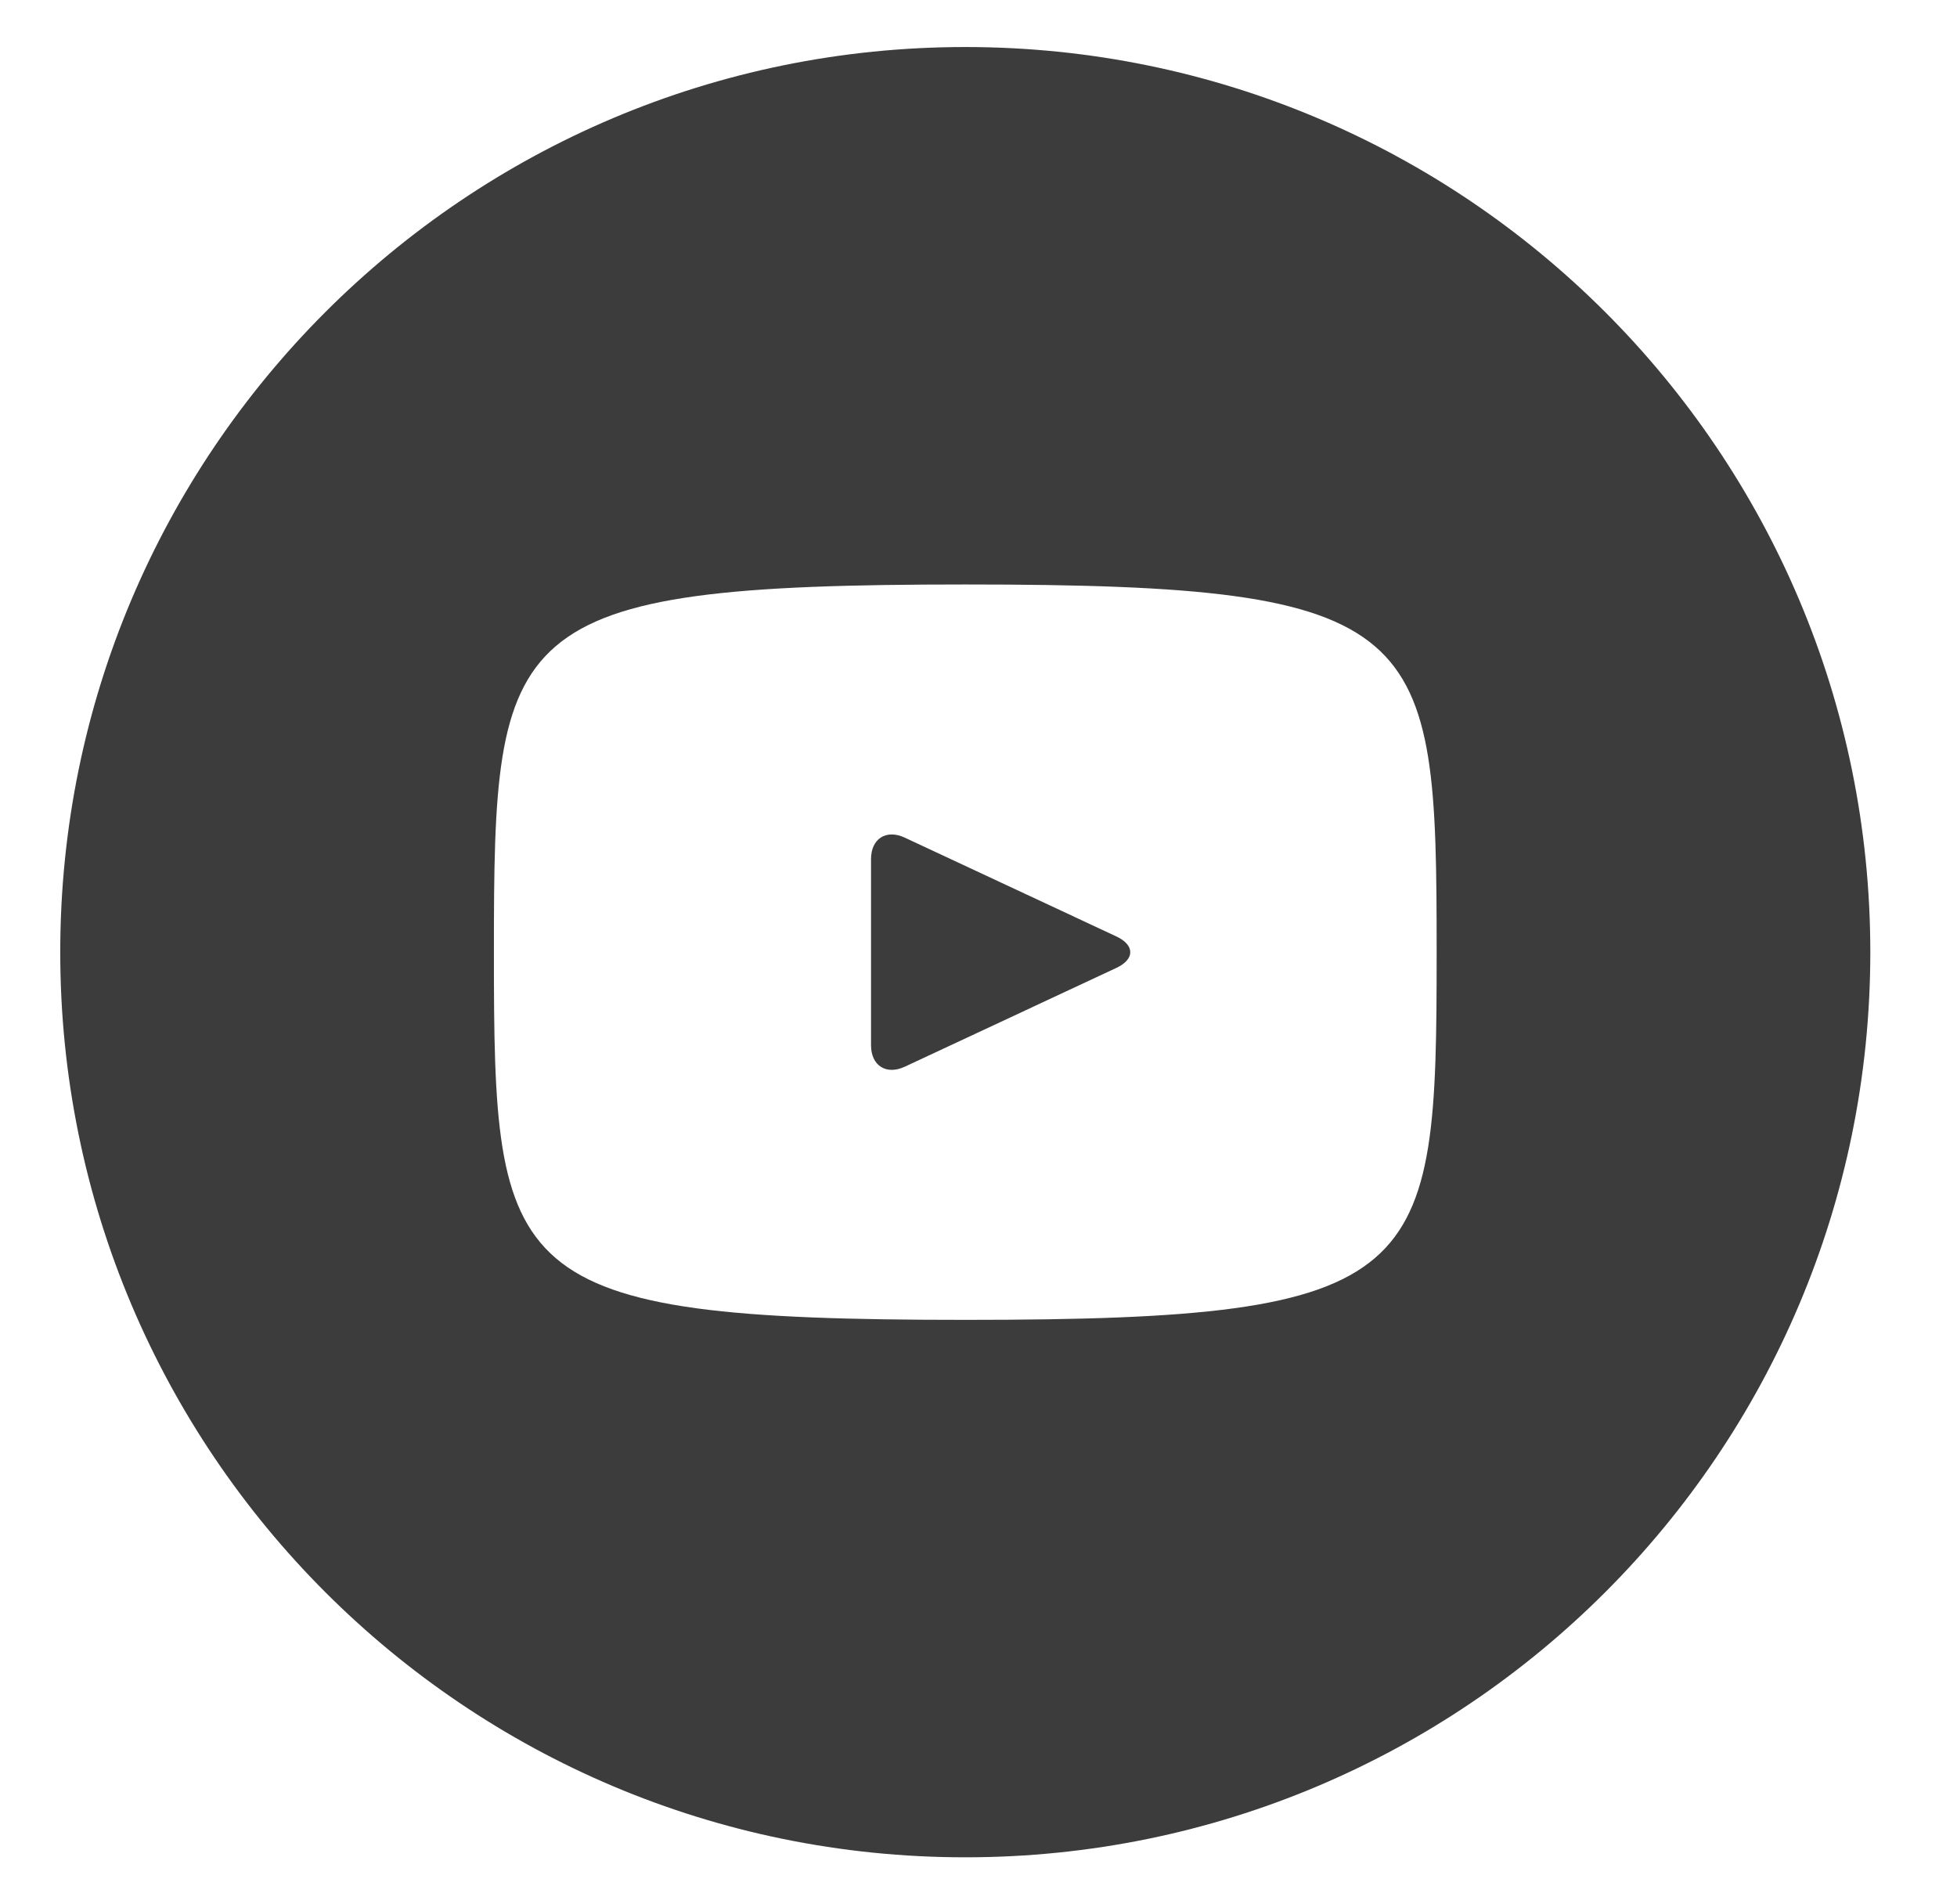
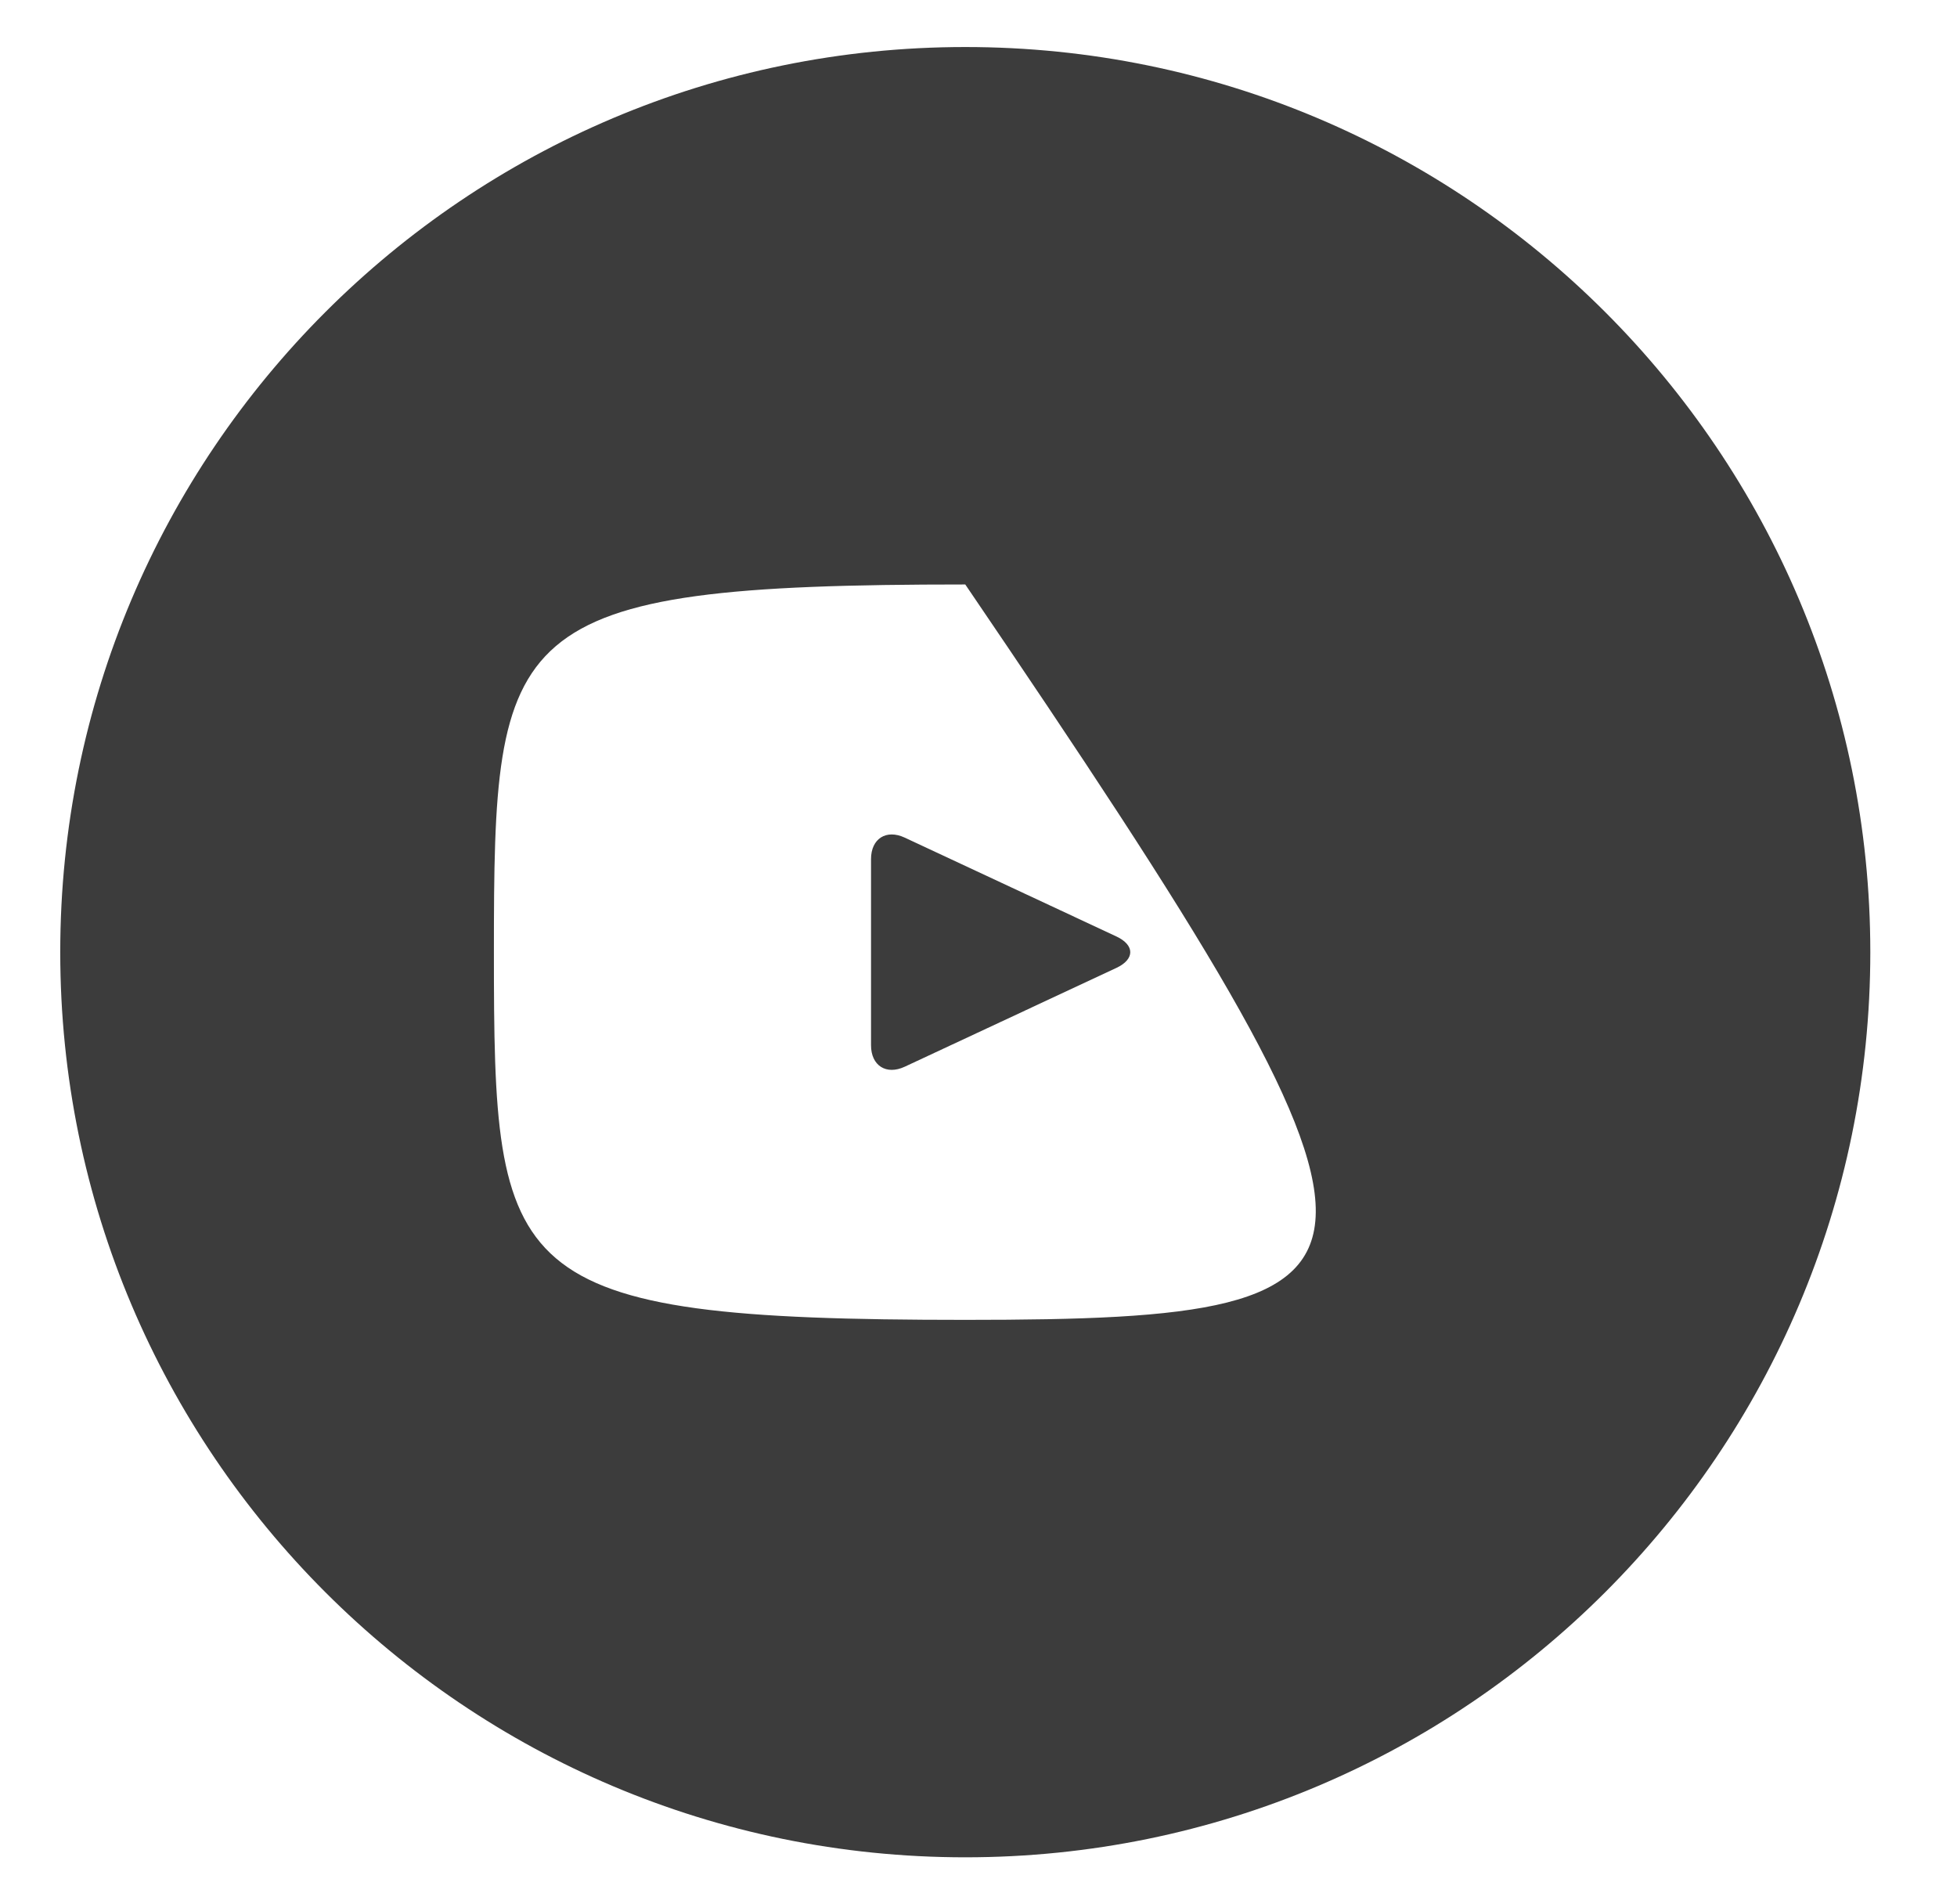
<svg xmlns="http://www.w3.org/2000/svg" width="37" height="36" viewBox="0 0 37 36" fill="none">
-   <path d="M21.107 17.703L17.104 15.834C16.755 15.672 16.468 15.854 16.468 16.241V19.759C16.468 20.145 16.755 20.328 17.104 20.166L21.106 18.298C21.457 18.134 21.457 17.867 21.107 17.703ZM18.25 0.889C8.8 0.889 1.139 8.549 1.139 18C1.139 27.45 8.8 35.111 18.25 35.111C27.701 35.111 35.361 27.45 35.361 18C35.361 8.549 27.701 0.889 18.25 0.889ZM18.25 24.951C9.491 24.951 9.338 24.162 9.338 18C9.338 11.838 9.491 11.049 18.25 11.049C27.009 11.049 27.162 11.838 27.162 18C27.162 24.162 27.009 24.951 18.25 24.951Z" fill="#3C3C3C" />
+   <path d="M21.107 17.703L17.104 15.834C16.755 15.672 16.468 15.854 16.468 16.241V19.759C16.468 20.145 16.755 20.328 17.104 20.166L21.106 18.298C21.457 18.134 21.457 17.867 21.107 17.703ZM18.25 0.889C8.8 0.889 1.139 8.549 1.139 18C1.139 27.45 8.8 35.111 18.25 35.111C27.701 35.111 35.361 27.45 35.361 18C35.361 8.549 27.701 0.889 18.25 0.889ZM18.25 24.951C9.491 24.951 9.338 24.162 9.338 18C9.338 11.838 9.491 11.049 18.25 11.049C27.162 24.162 27.009 24.951 18.25 24.951Z" fill="#3C3C3C" />
</svg>